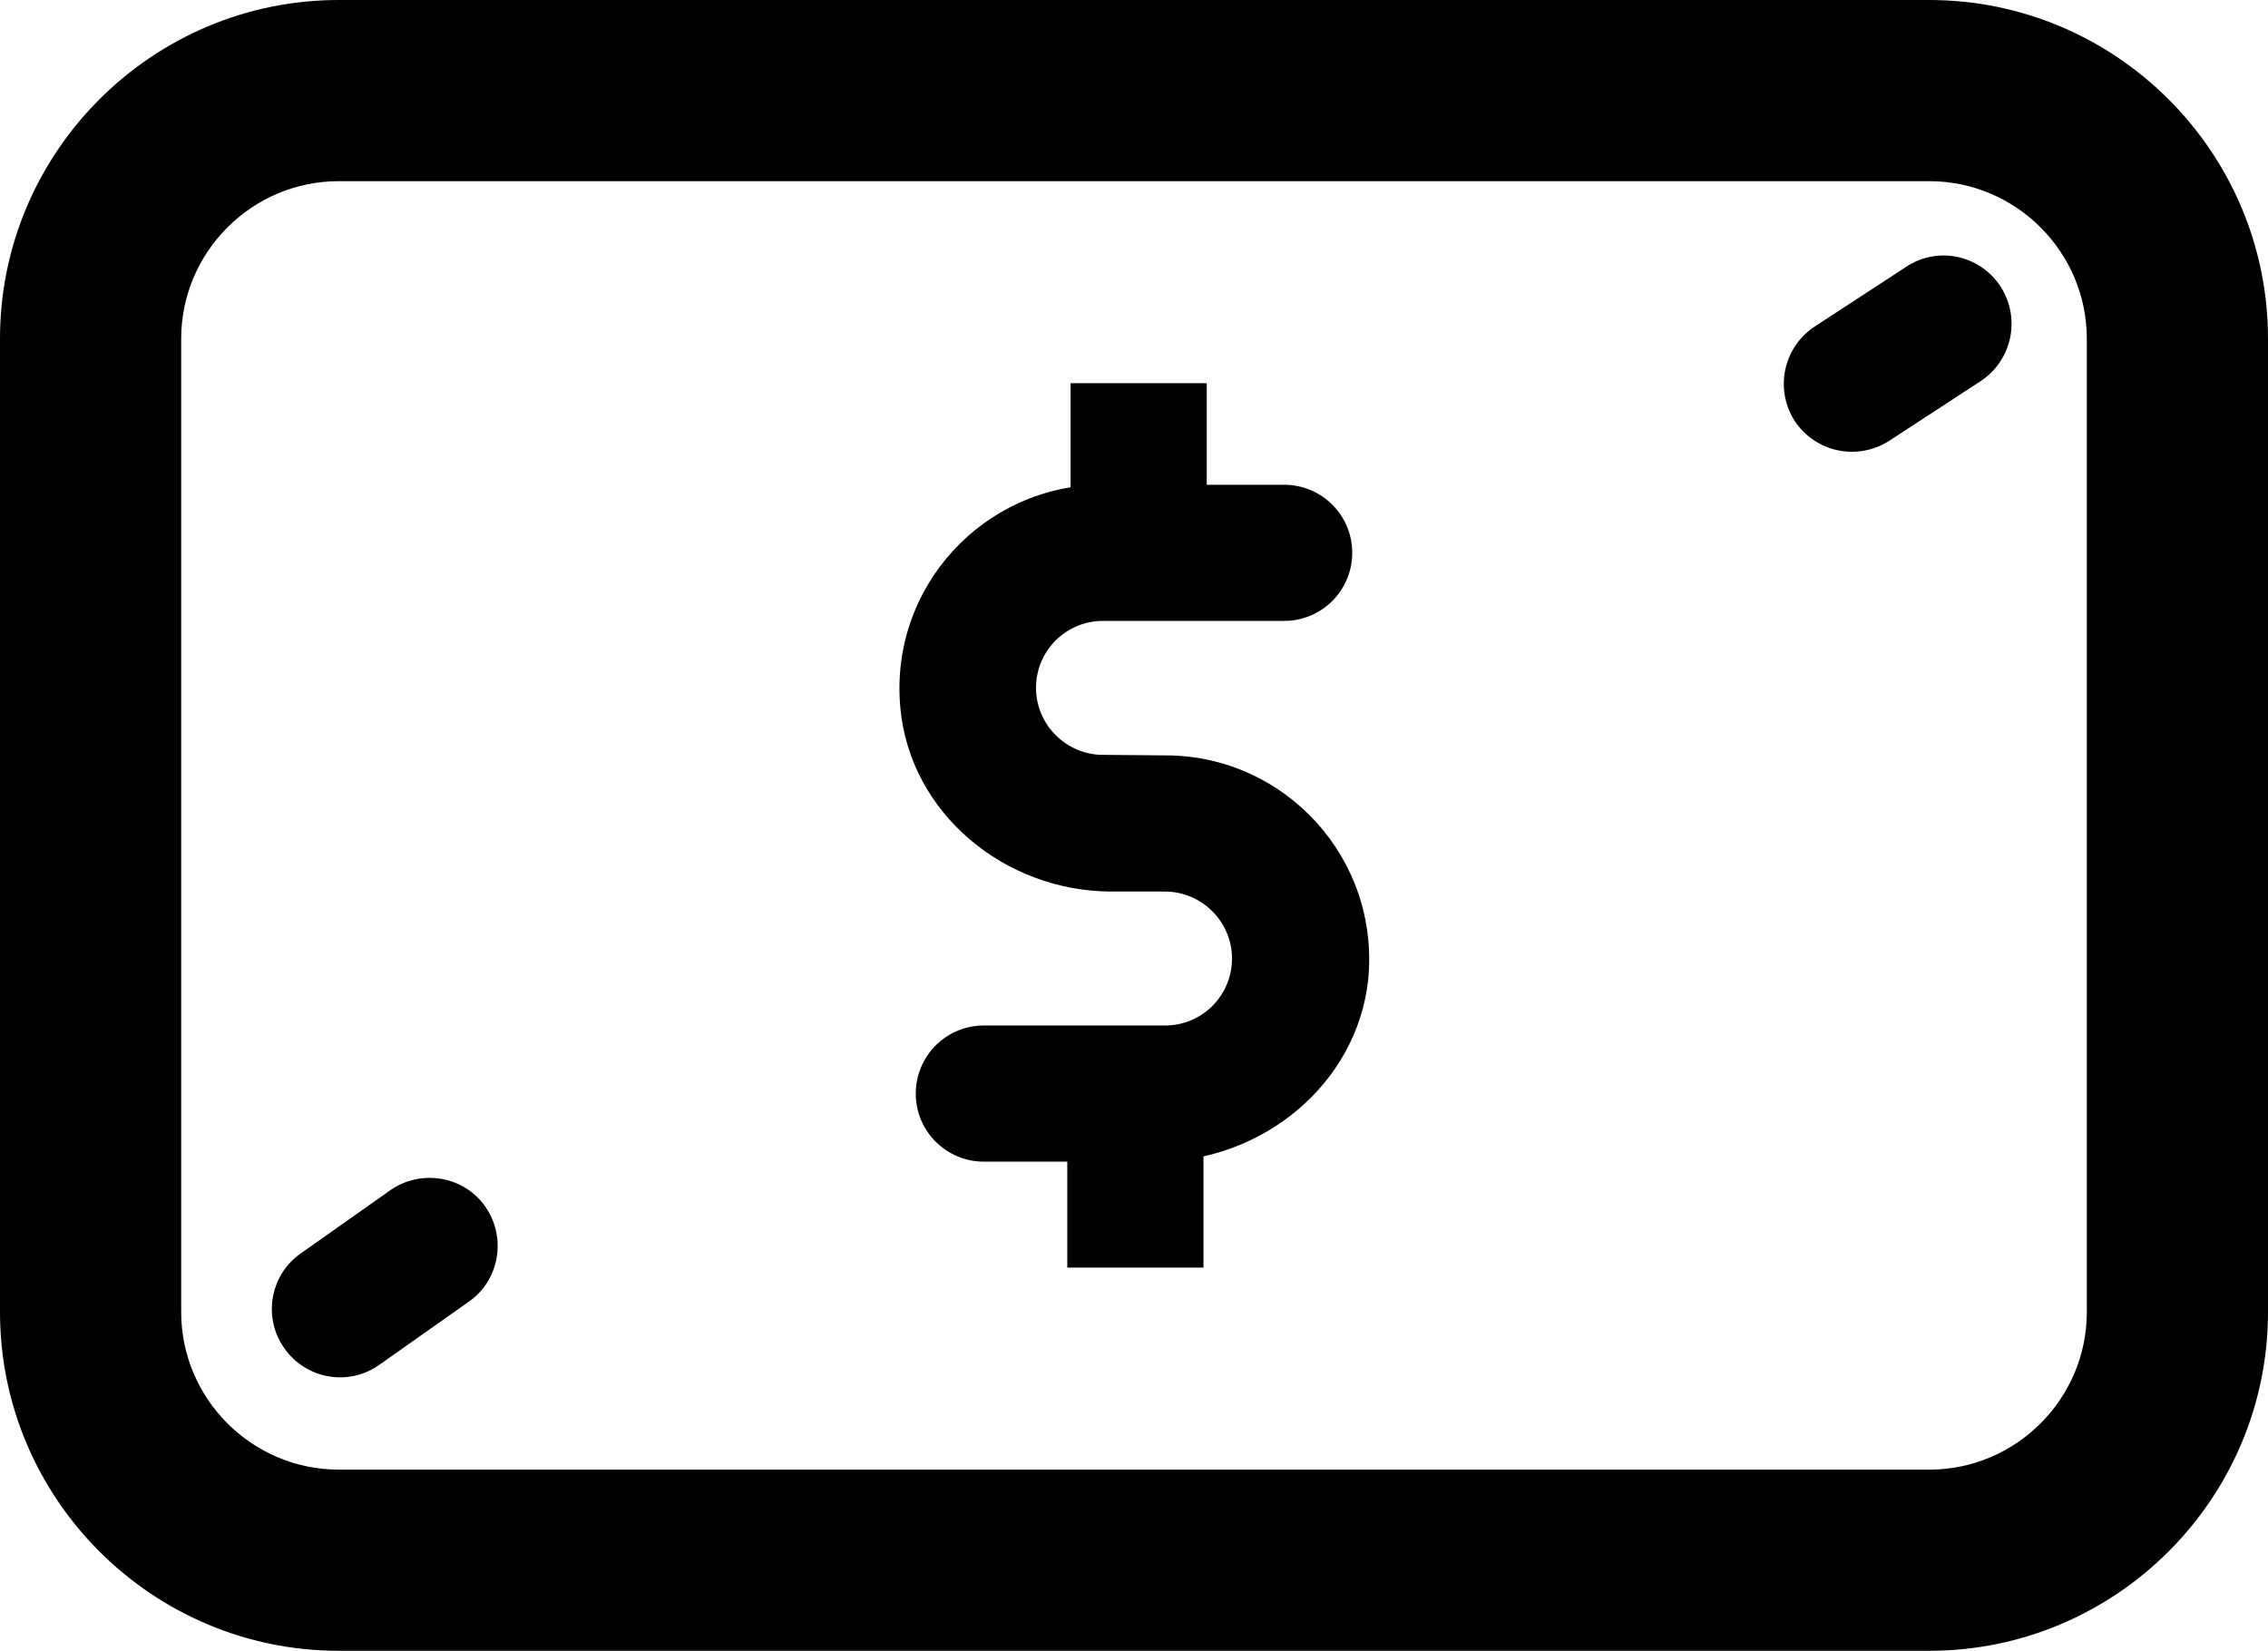
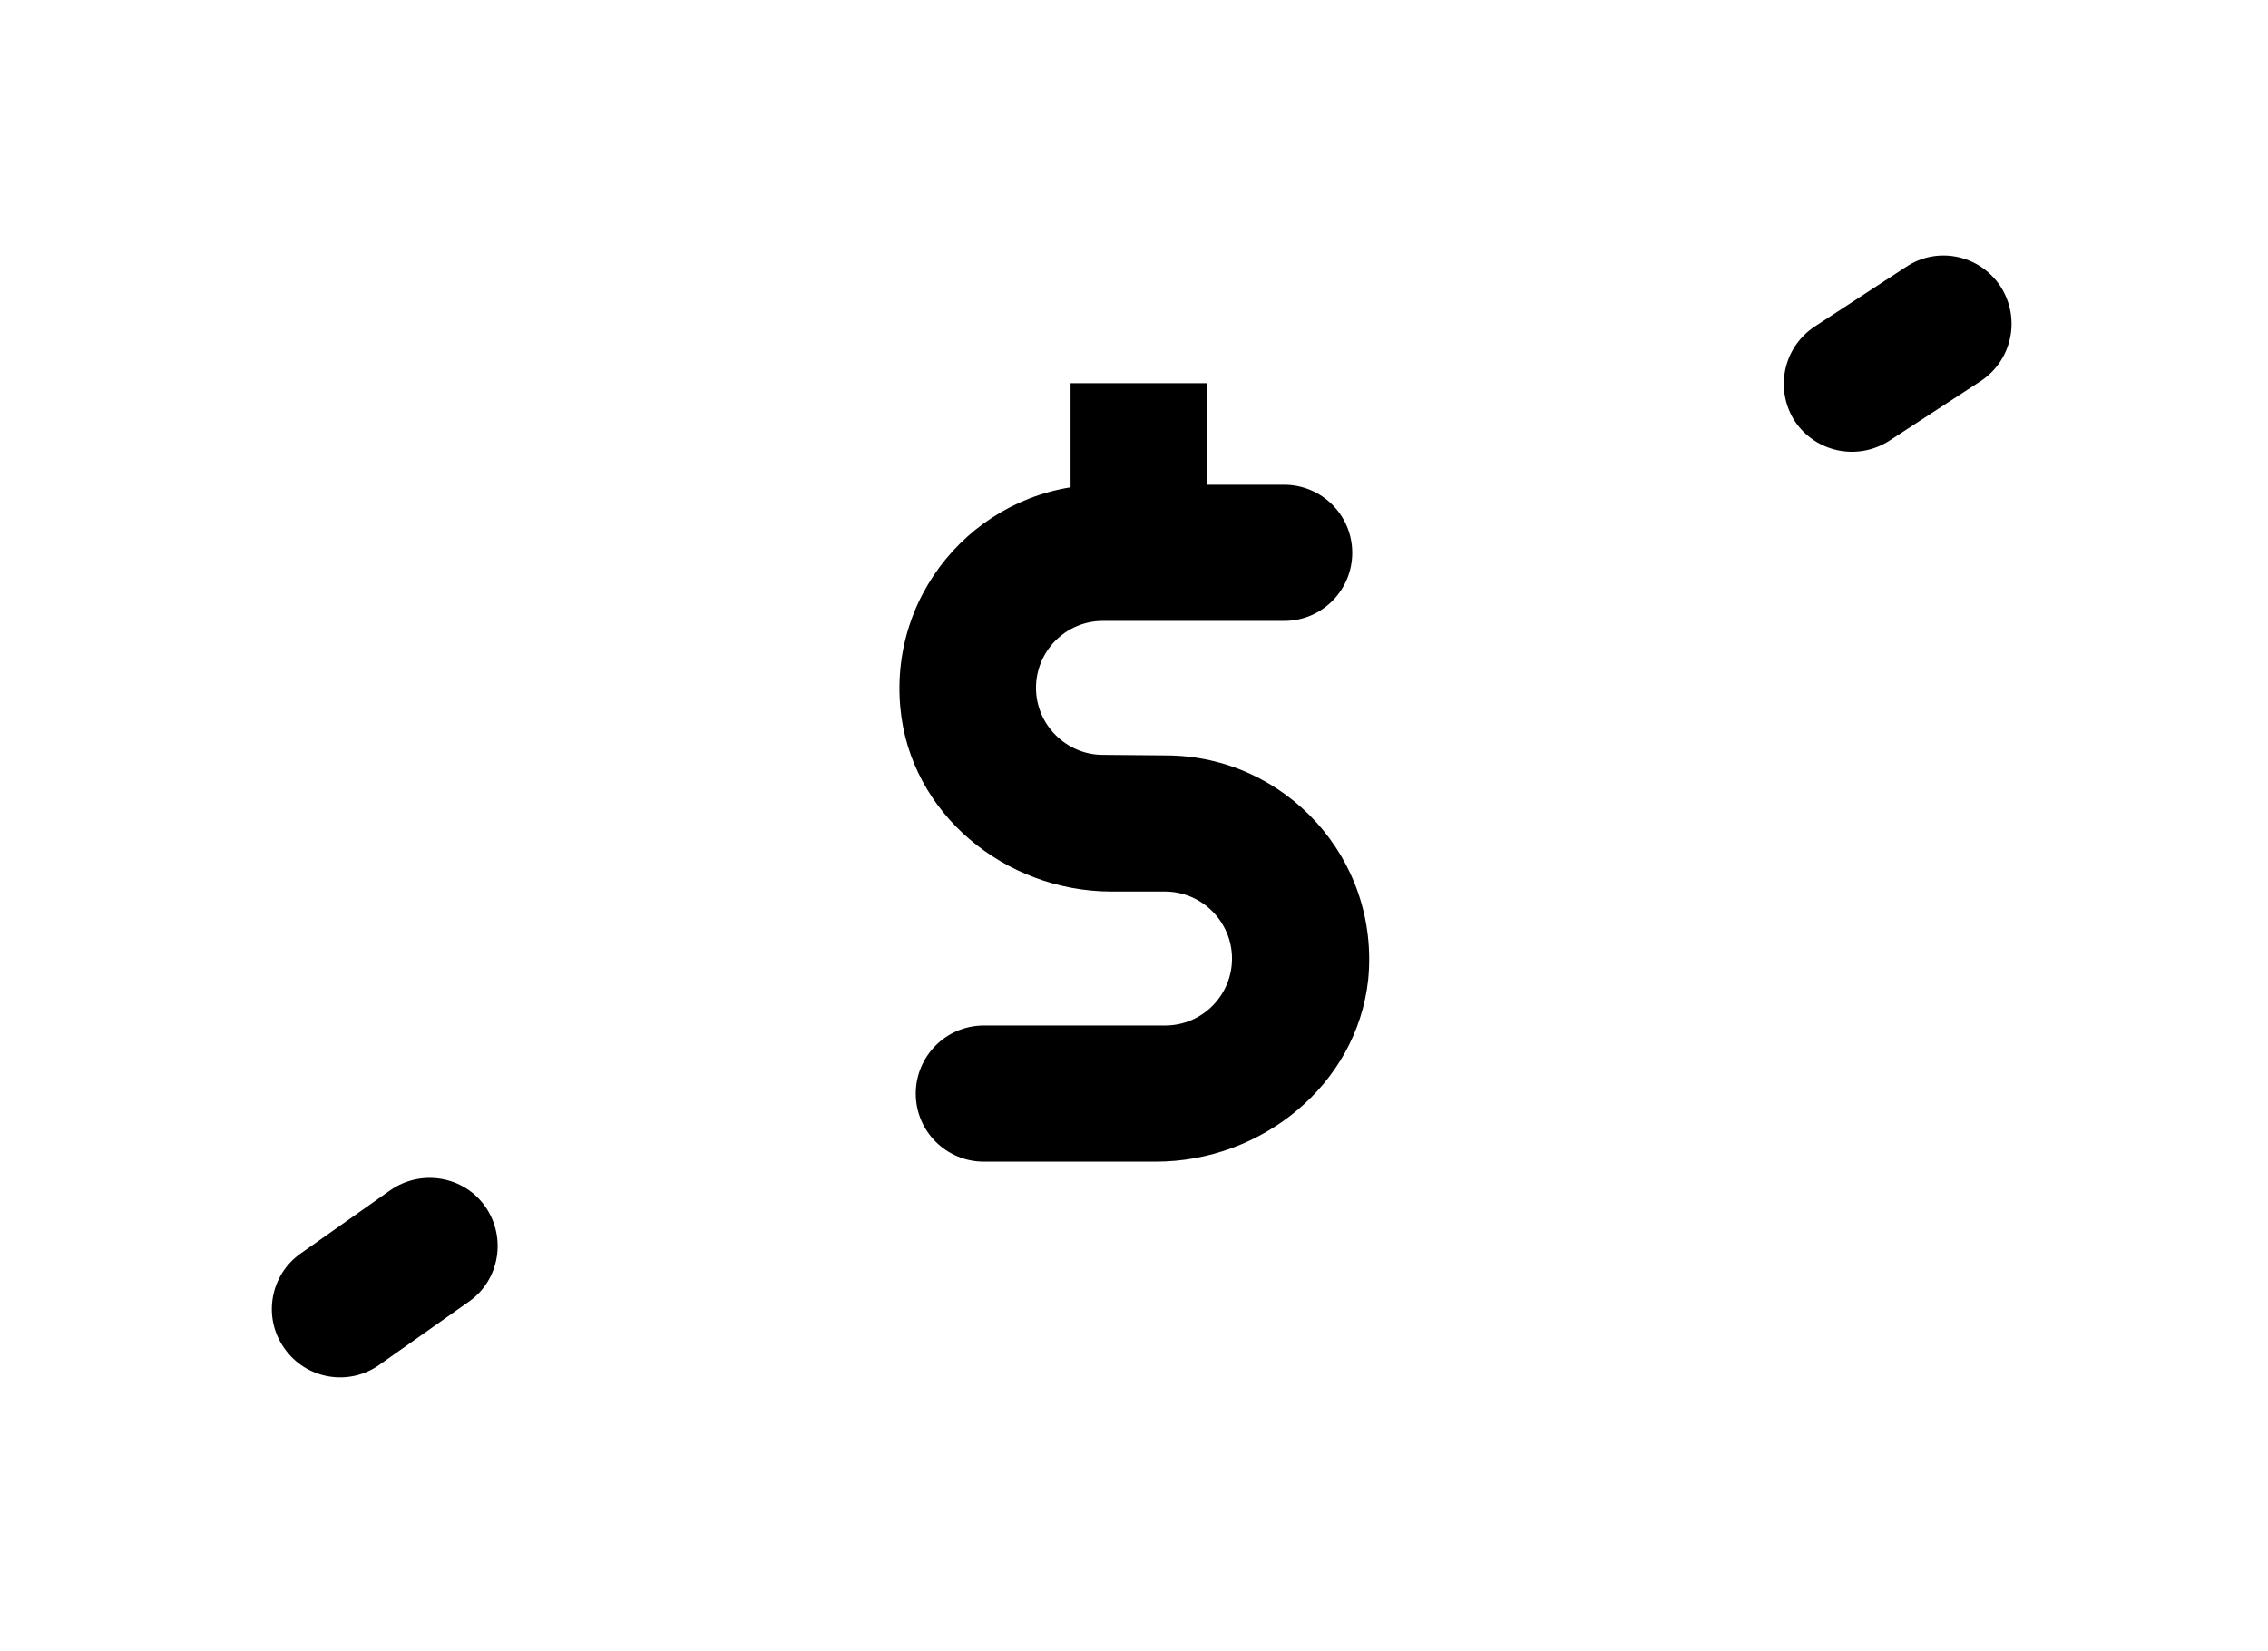
<svg xmlns="http://www.w3.org/2000/svg" version="1.1" id="Layer_1" x="0px" y="0px" viewBox="0 0 41.31 30.07" style="enable-background:new 0 0 41.31 30.07;" xml:space="preserve">
  <g>
    <g>
      <g>
-         <path d="M35.14,30.07H6.17C2.77,30.07,0,27.3,0,23.9V6.17C0,2.77,2.77,0,6.17,0h28.97c3.4,0,6.17,2.77,6.17,6.17V23.9     C41.31,27.3,38.54,30.07,35.14,30.07z M6.17,3.3C4.59,3.3,3.3,4.59,3.3,6.17V23.9c0,1.58,1.29,2.87,2.87,2.87h28.97     c1.58,0,2.87-1.29,2.87-2.87V6.17c0-1.58-1.29-2.87-2.87-2.87H6.17z" />
-       </g>
+         </g>
      <g>
        <g>
          <path d="M21.05,21.16h-3.13c-0.68,0-1.24-0.55-1.24-1.24l0,0c0-0.68,0.55-1.24,1.24-1.24h3.3c0.68,0,1.22-0.55,1.22-1.22      c0-0.67-0.55-1.22-1.22-1.22l-0.99,0c-1.93-0.01-3.65-1.42-3.83-3.34c-0.21-2.2,1.52-4.07,3.69-4.07h3.3      c0.68,0,1.24,0.55,1.24,1.24l0,0c0,0.68-0.55,1.24-1.24,1.24h-3.3c-0.68,0-1.22,0.55-1.22,1.22c0,0.67,0.55,1.22,1.22,1.22      l1.16,0.01c2.16,0.01,3.89,1.88,3.67,4.09C24.71,19.76,22.98,21.16,21.05,21.16z" />
        </g>
        <g>
          <rect x="19.5" y="6.98" width="2.48" height="3.1" />
        </g>
        <g>
-           <rect x="19.44" y="20.05" width="2.48" height="3.04" />
-         </g>
+           </g>
      </g>
    </g>
    <path d="M34.72,4.86l-1.67,1.09c-0.57,0.38-0.73,1.14-0.36,1.72l0,0c0.38,0.57,1.14,0.73,1.72,0.36l1.67-1.09   c0.57-0.38,0.73-1.14,0.36-1.72l0,0C36.06,4.64,35.29,4.48,34.72,4.86z" />
    <path d="M7.11,21.68l-1.63,1.15c-0.56,0.39-0.7,1.17-0.3,1.73l0,0c0.39,0.56,1.17,0.7,1.73,0.3l1.63-1.15   c0.56-0.39,0.69-1.17,0.3-1.73l0,0C8.45,21.42,7.67,21.29,7.11,21.68z" />
  </g>
</svg>